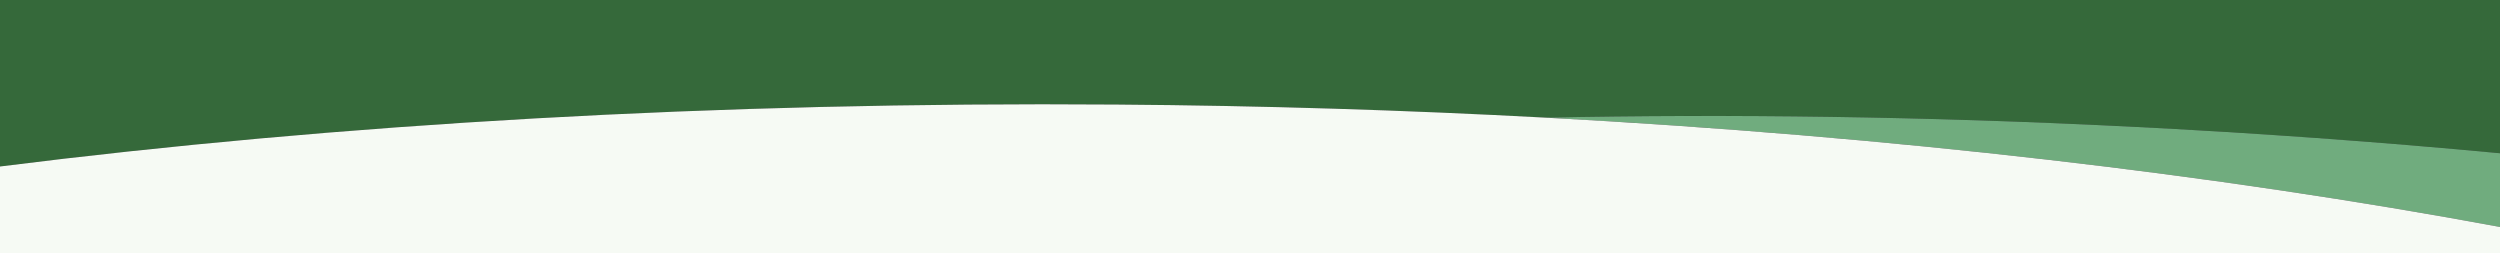
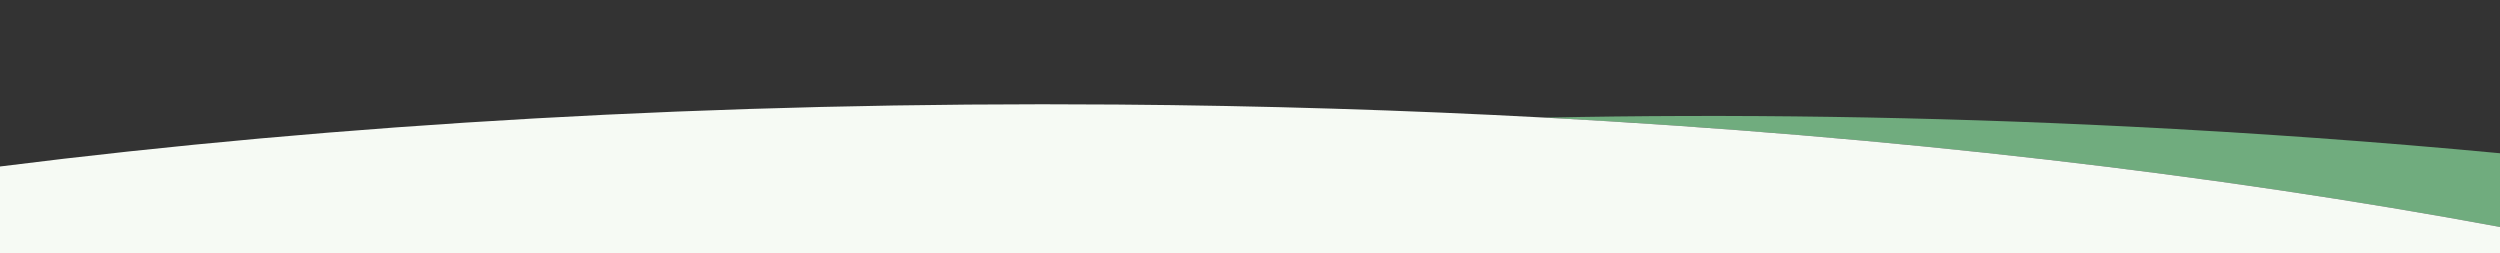
<svg xmlns="http://www.w3.org/2000/svg" id="Layer_1" viewBox="0 0 1440 146">
  <rect x="0" y="0" width="1440" height="146" fill="#333333" stroke="none" />
  <defs>
    <style>.cls-1{fill:#35693a;}.cls-1,.cls-2,.cls-3{stroke-width:0px;}.cls-2{fill:#70ac7e;}.cls-3{fill:#f6faf4;}</style>
  </defs>
-   <path class="cls-1" d="M643.25,60.22c84.04.64,166.41,3.2,246.55,7.52,107.7-2.22,220.09-.64,335.56,5.11,73.07,3.64,144.75,8.83,214.64,15.41V0H0v95.9c194.3-24.5,412.61-37.43,643.25-35.68Z" />
  <path class="cls-2" d="M889.8,67.74c200.24,10.8,386.56,32.62,550.2,62.99v-42.46c-69.89-6.59-141.57-11.77-214.64-15.41-115.47-5.75-227.86-7.33-335.56-5.11Z" />
  <path class="cls-3" d="M643.25,60.22C412.61,58.47,194.3,71.4,0,95.9v50.1h1440v-15.27c-163.64-30.37-349.96-52.18-550.2-62.99-80.14-4.32-162.51-6.89-246.55-7.52Z" />
</svg>